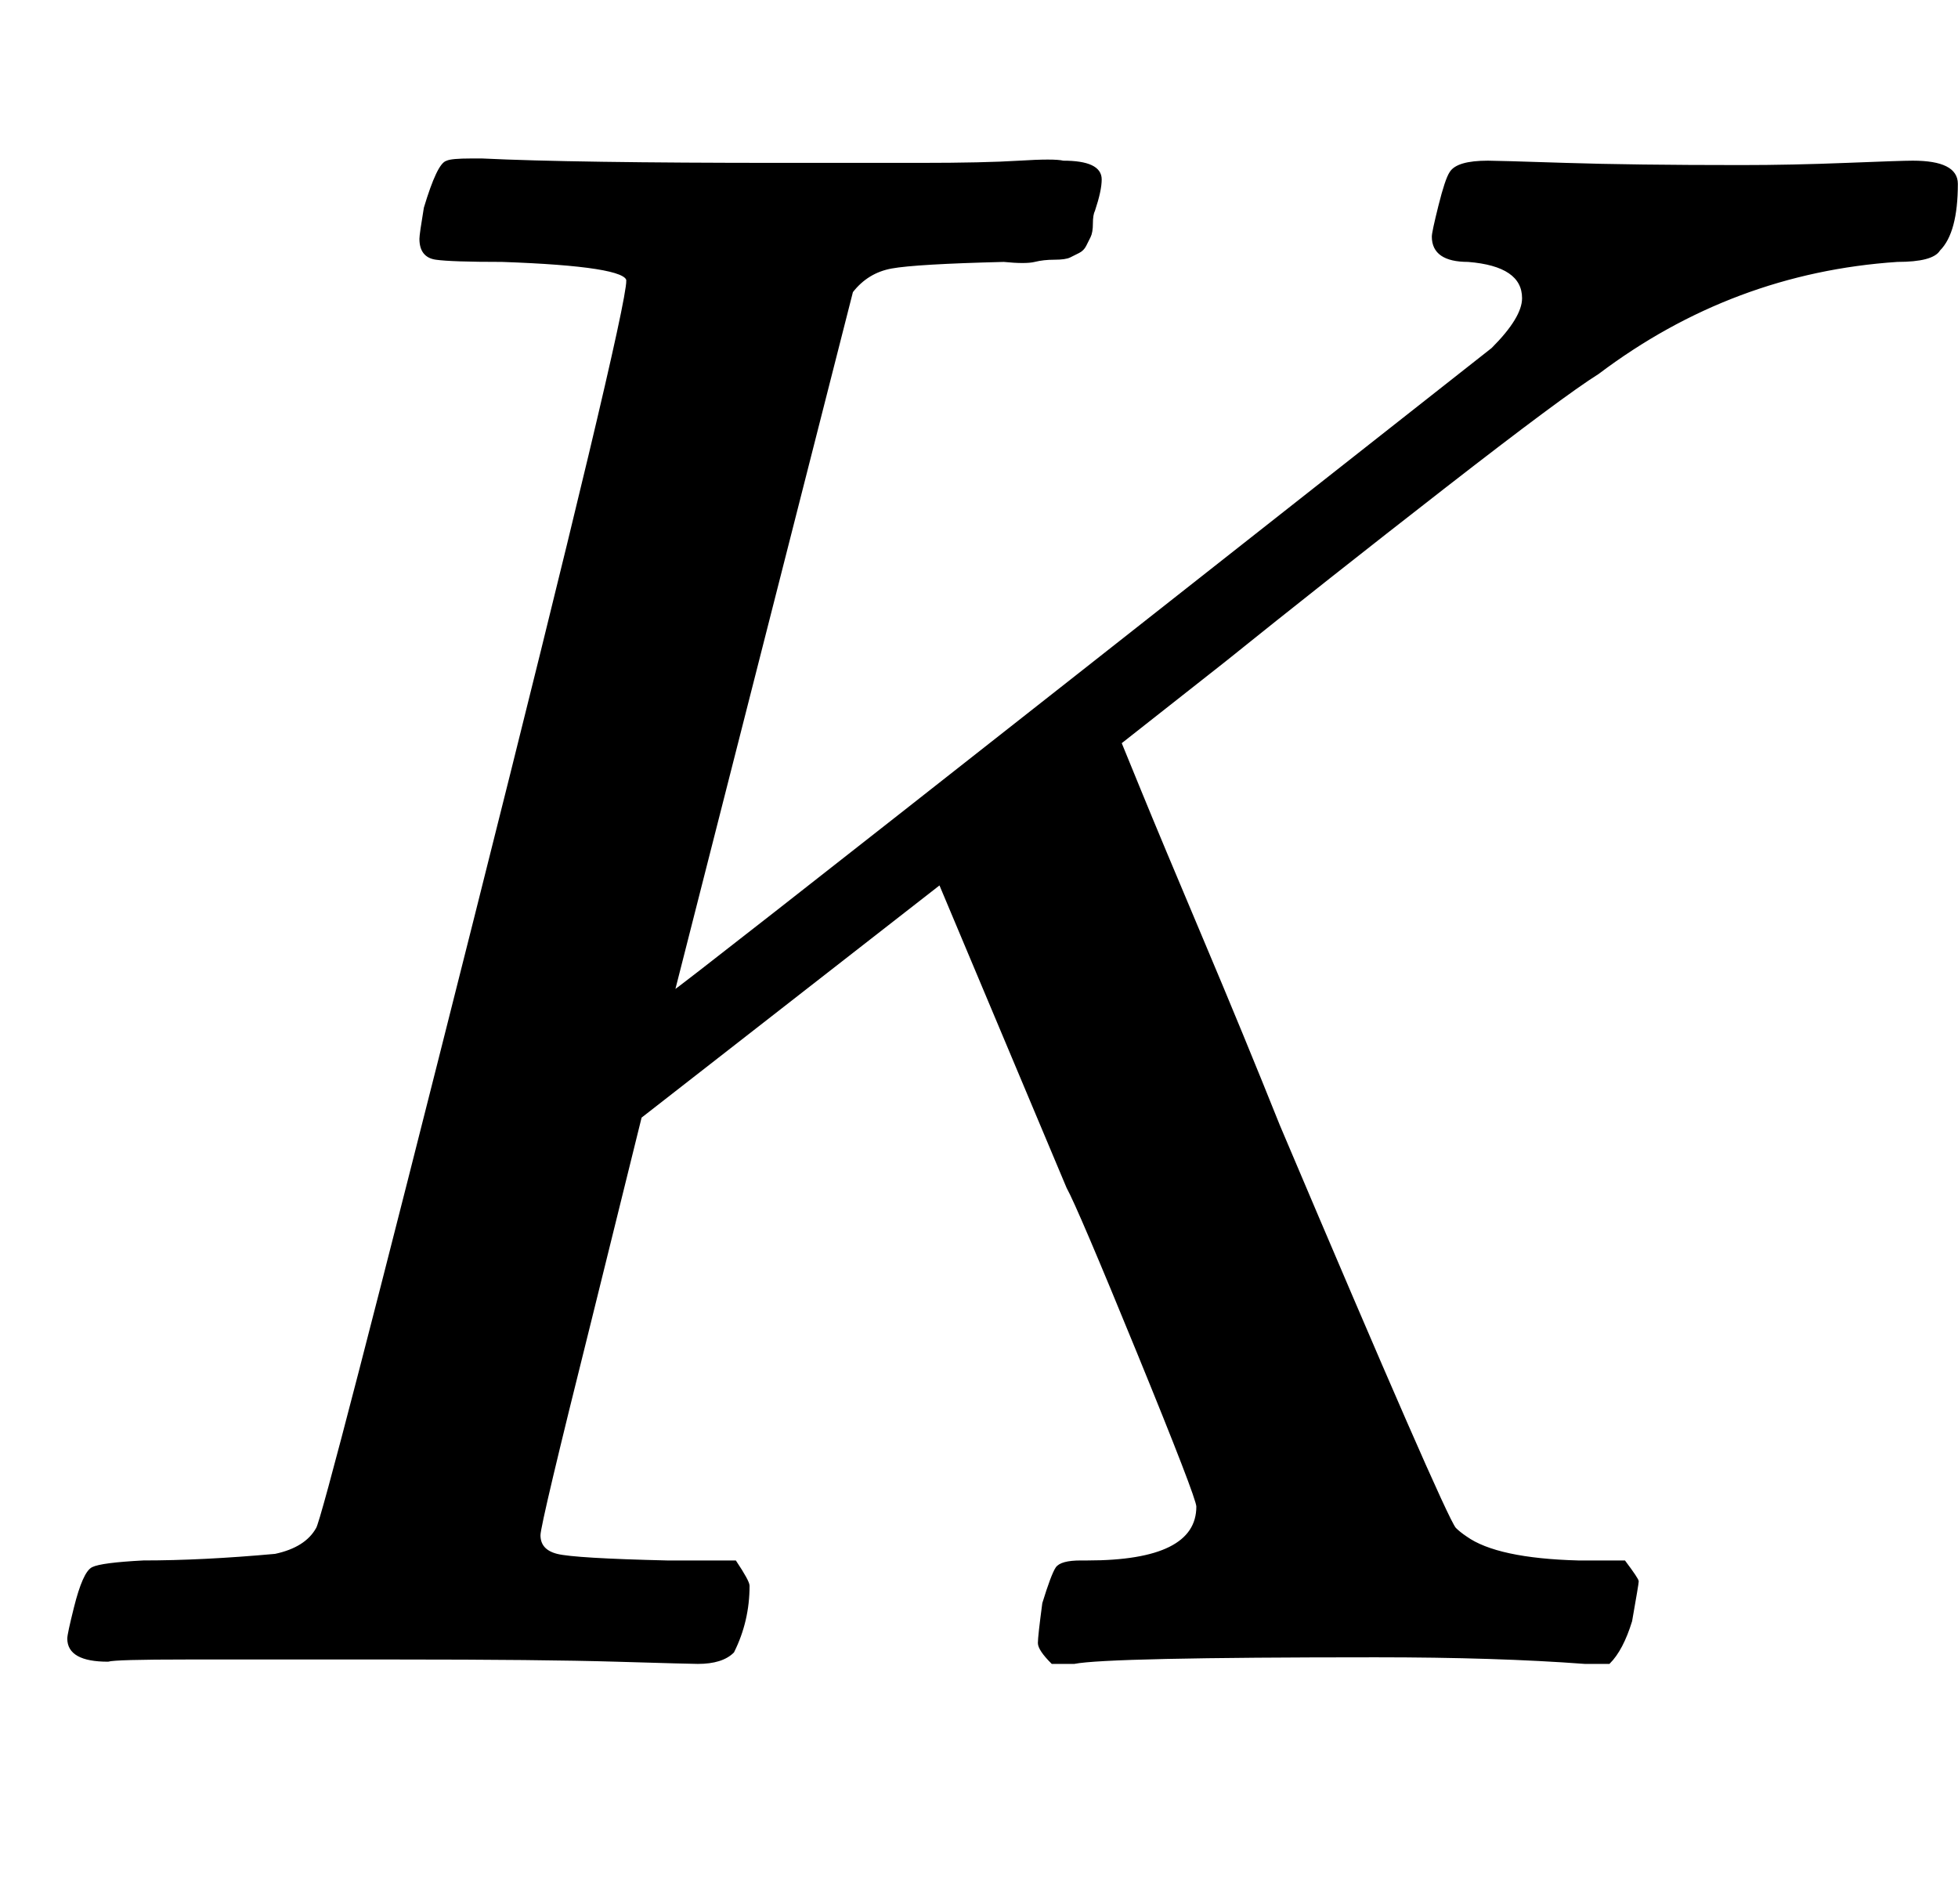
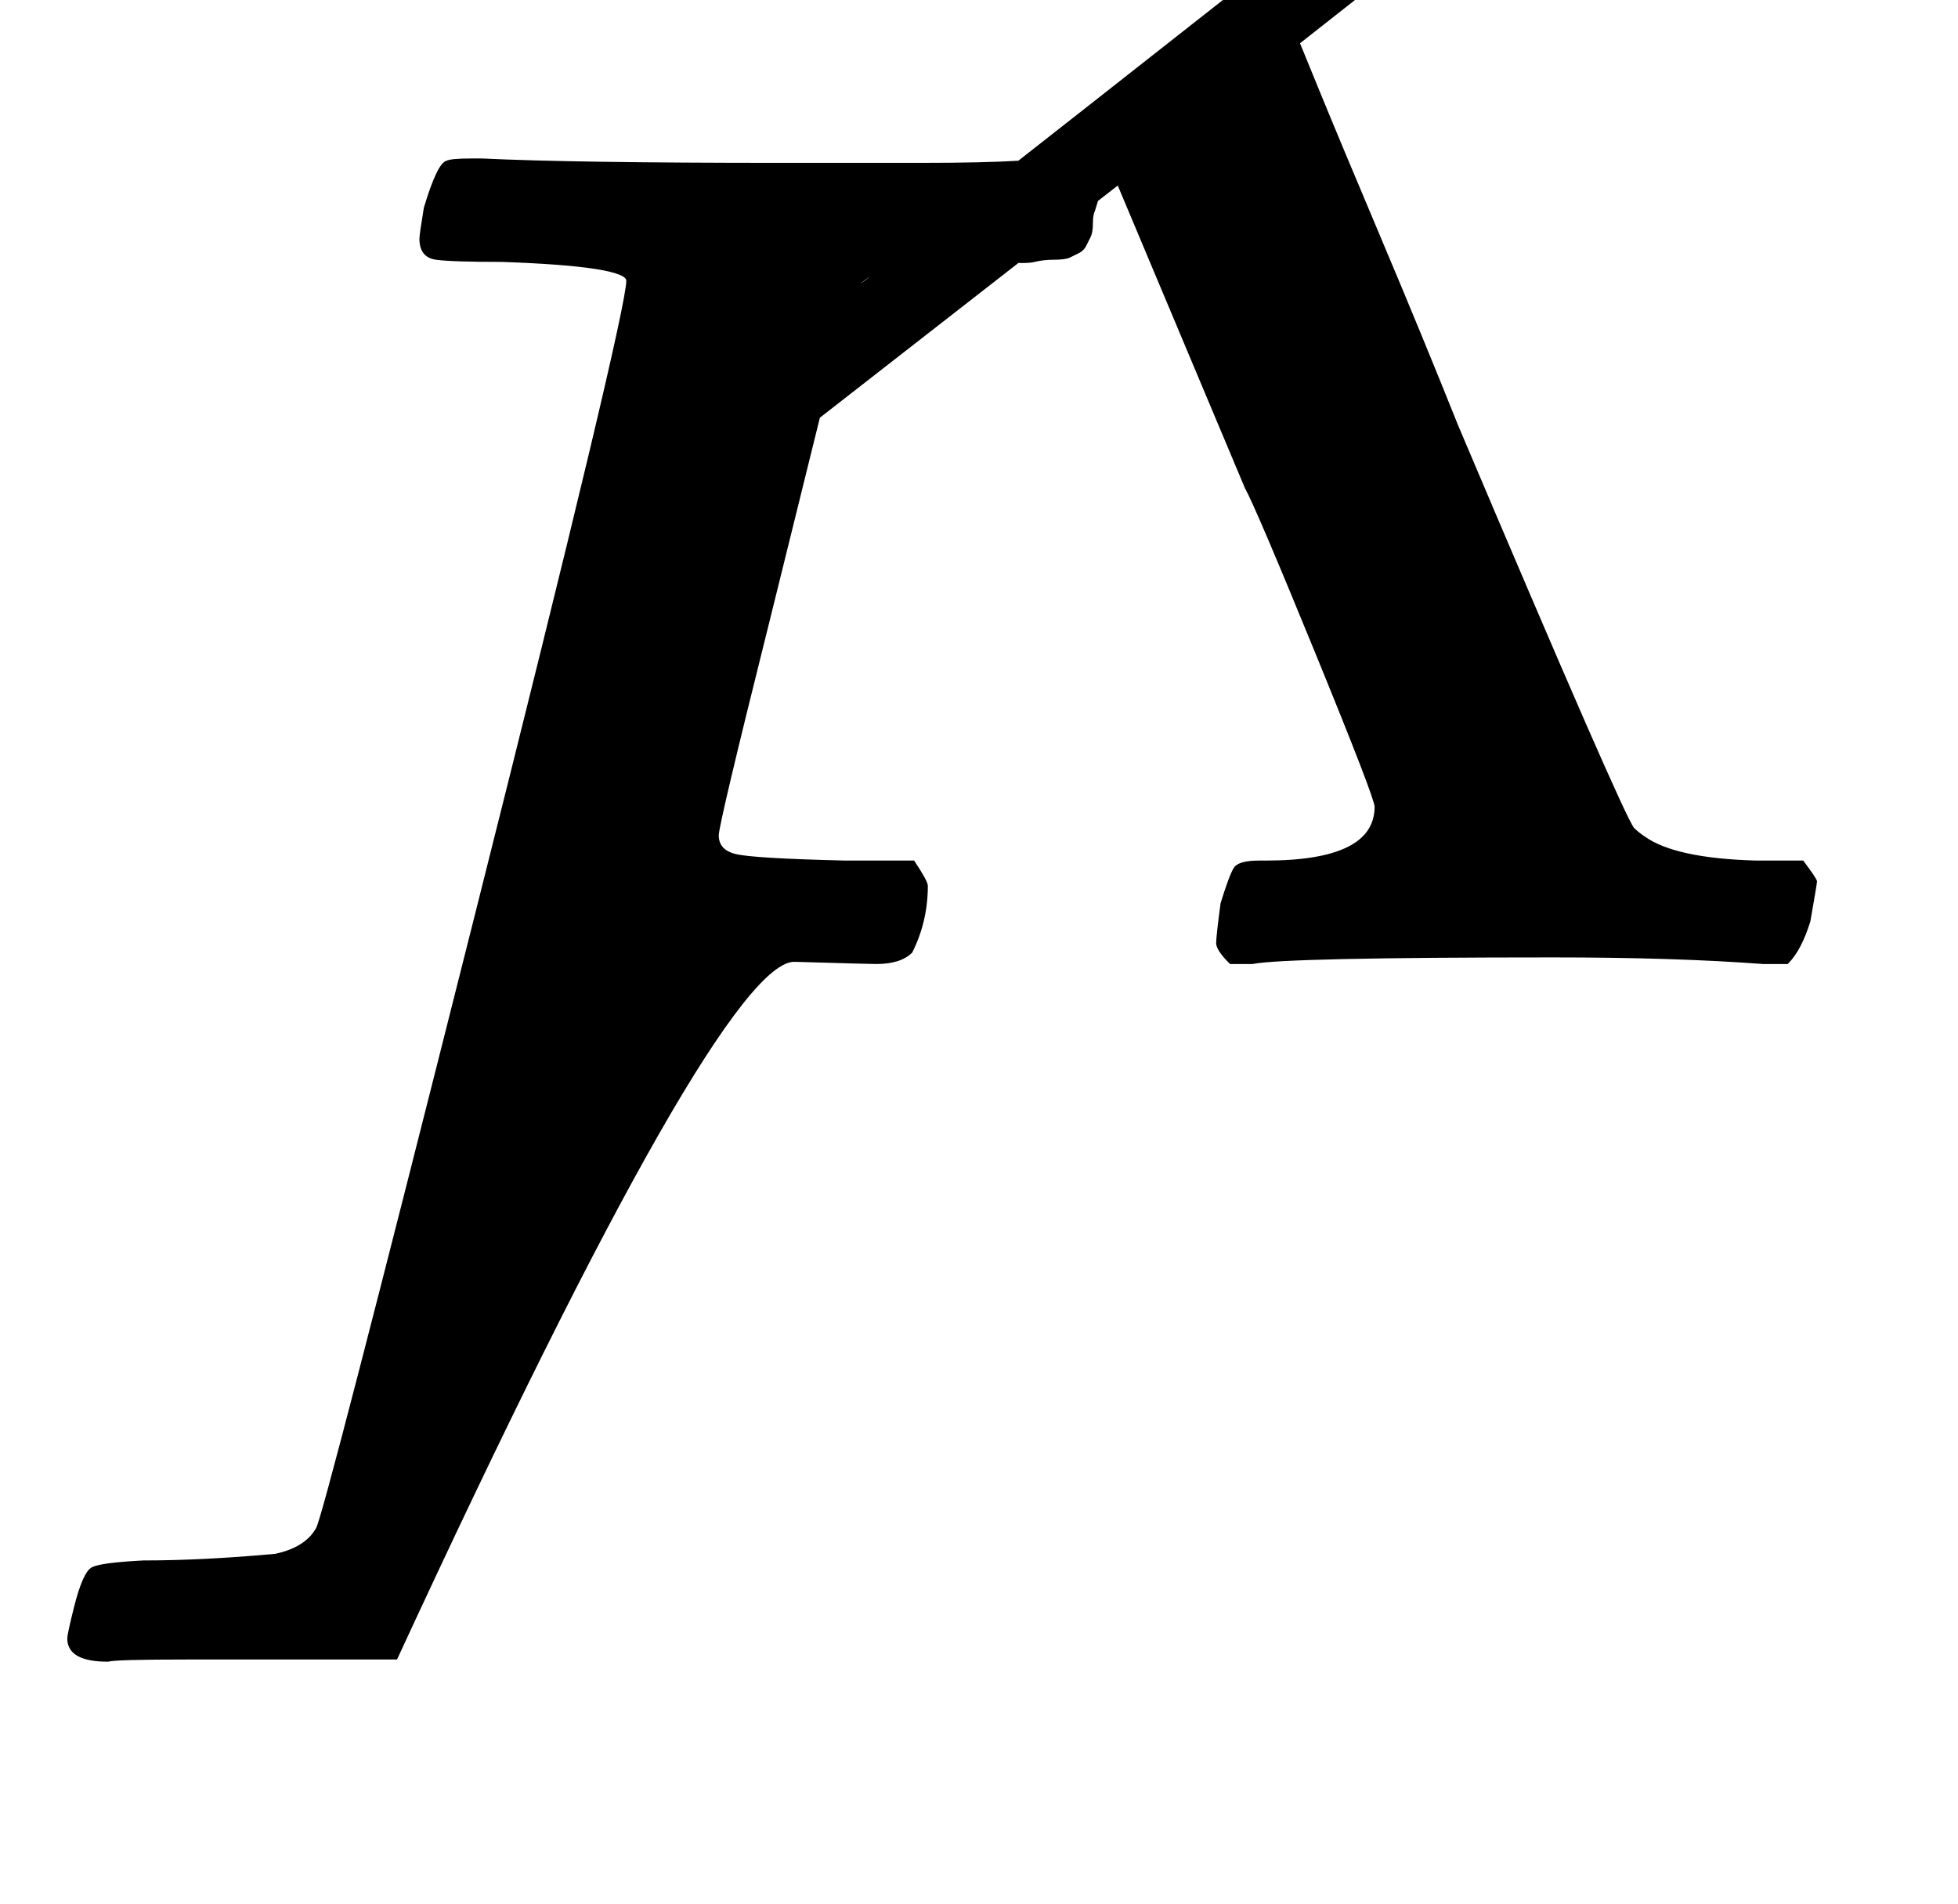
<svg xmlns="http://www.w3.org/2000/svg" xmlns:xlink="http://www.w3.org/1999/xlink" style="vertical-align:-.255ex" width="2.066ex" height="2.009ex" viewBox="0 -755.5 889.5 865.1">
  <defs>
-     <path id="a" stroke-width="1" d="M285 628q0 7-57 9-23 0-30 1t-7 9q0 2 2 14 6 20 10 21 2 1 11 1h5q41-2 136-2h63q29 0 45 1t20 0q17 0 17-8 0-5-3-14-1-2-1-6t-1-6-2-4-3-3-4-2-7-1-9-1-14 0q-40-1-51-3t-18-11l-81-318q1 0 184 144t188 148q14 14 14 23 0 15-25 17-16 0-16 11 0 2 3 14t5 15q3 5 17 5 4 0 35-1t80-1q23 0 48 1t30 1q20 0 20-10 0-22-8-30-3-5-19-5-75-5-136-51-16-10-70-52t-100-79l-47-37 9-22q9-22 28-67t35-85q75-177 80-183 2-2 5-4 14-10 51-11h21q6-8 6-9t-3-18q-4-13-10-19h-11q-40 3-95 3-122 0-137-3h-10q-6 6-6 9t2 18q4 13 6 16t11 3h3q50 0 50 25 0 4-27 70t-32 75l-58 138-68-53-68-53-23-93q-23-92-23-97 0-7 8-9t50-3h31q6-9 6-11 0-16-7-30-5-5-16-5-3 0-37 1T180 2H85Q52 2 49 1 31 1 31 11q0 2 3 14 4 16 8 18t23 3q27 0 60 3 14 3 19 12 3 4 72 278t69 289z" />
+     <path id="a" stroke-width="1" d="M285 628q0 7-57 9-23 0-30 1t-7 9q0 2 2 14 6 20 10 21 2 1 11 1h5q41-2 136-2h63q29 0 45 1t20 0q17 0 17-8 0-5-3-14-1-2-1-6t-1-6-2-4-3-3-4-2-7-1-9-1-14 0q-40-1-51-3t-18-11q1 0 184 144t188 148q14 14 14 23 0 15-25 17-16 0-16 11 0 2 3 14t5 15q3 5 17 5 4 0 35-1t80-1q23 0 48 1t30 1q20 0 20-10 0-22-8-30-3-5-19-5-75-5-136-51-16-10-70-52t-100-79l-47-37 9-22q9-22 28-67t35-85q75-177 80-183 2-2 5-4 14-10 51-11h21q6-8 6-9t-3-18q-4-13-10-19h-11q-40 3-95 3-122 0-137-3h-10q-6 6-6 9t2 18q4 13 6 16t11 3h3q50 0 50 25 0 4-27 70t-32 75l-58 138-68-53-68-53-23-93q-23-92-23-97 0-7 8-9t50-3h31q6-9 6-11 0-16-7-30-5-5-16-5-3 0-37 1T180 2H85Q52 2 49 1 31 1 31 11q0 2 3 14 4 16 8 18t23 3q27 0 60 3 14 3 19 12 3 4 72 278t69 289z" />
  </defs>
  <use fill="currentColor" stroke="currentColor" stroke-width="0" transform="scale(1 -1)" xlink:href="#a" />
</svg>